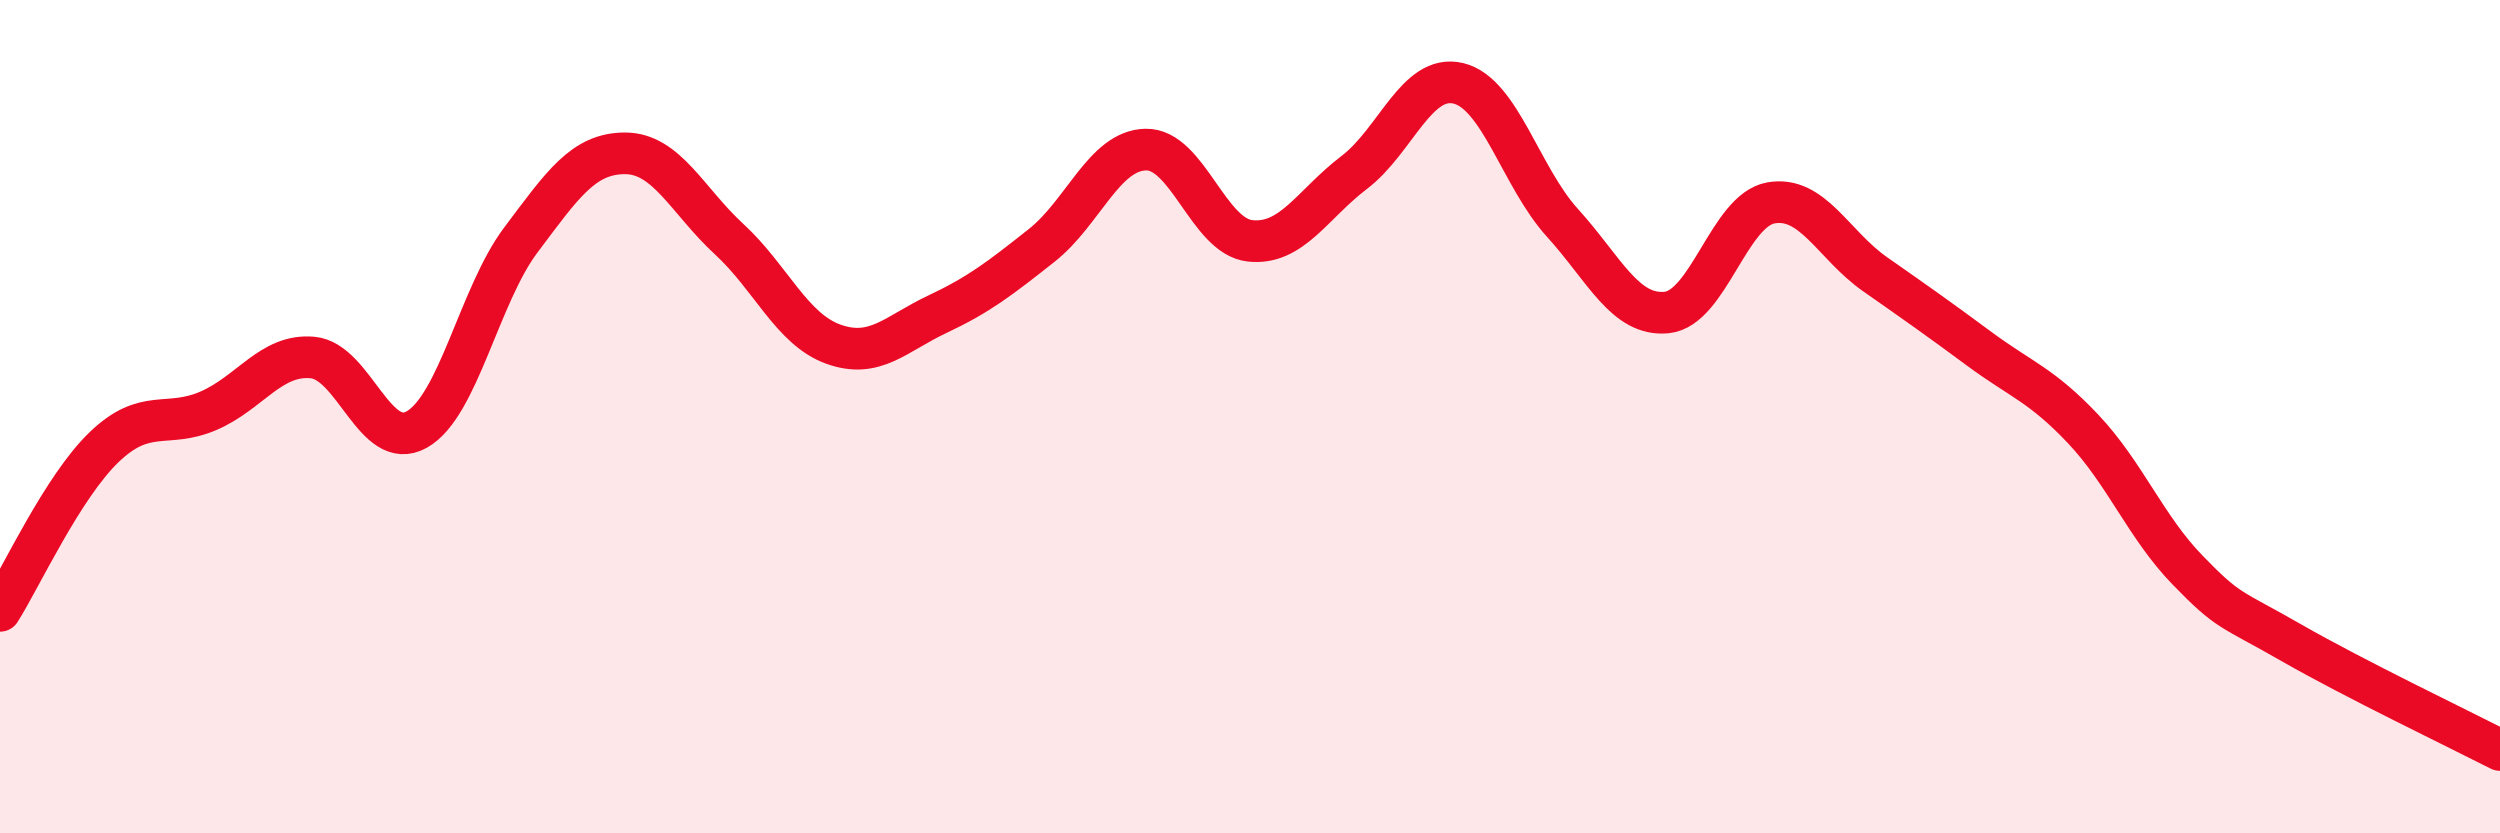
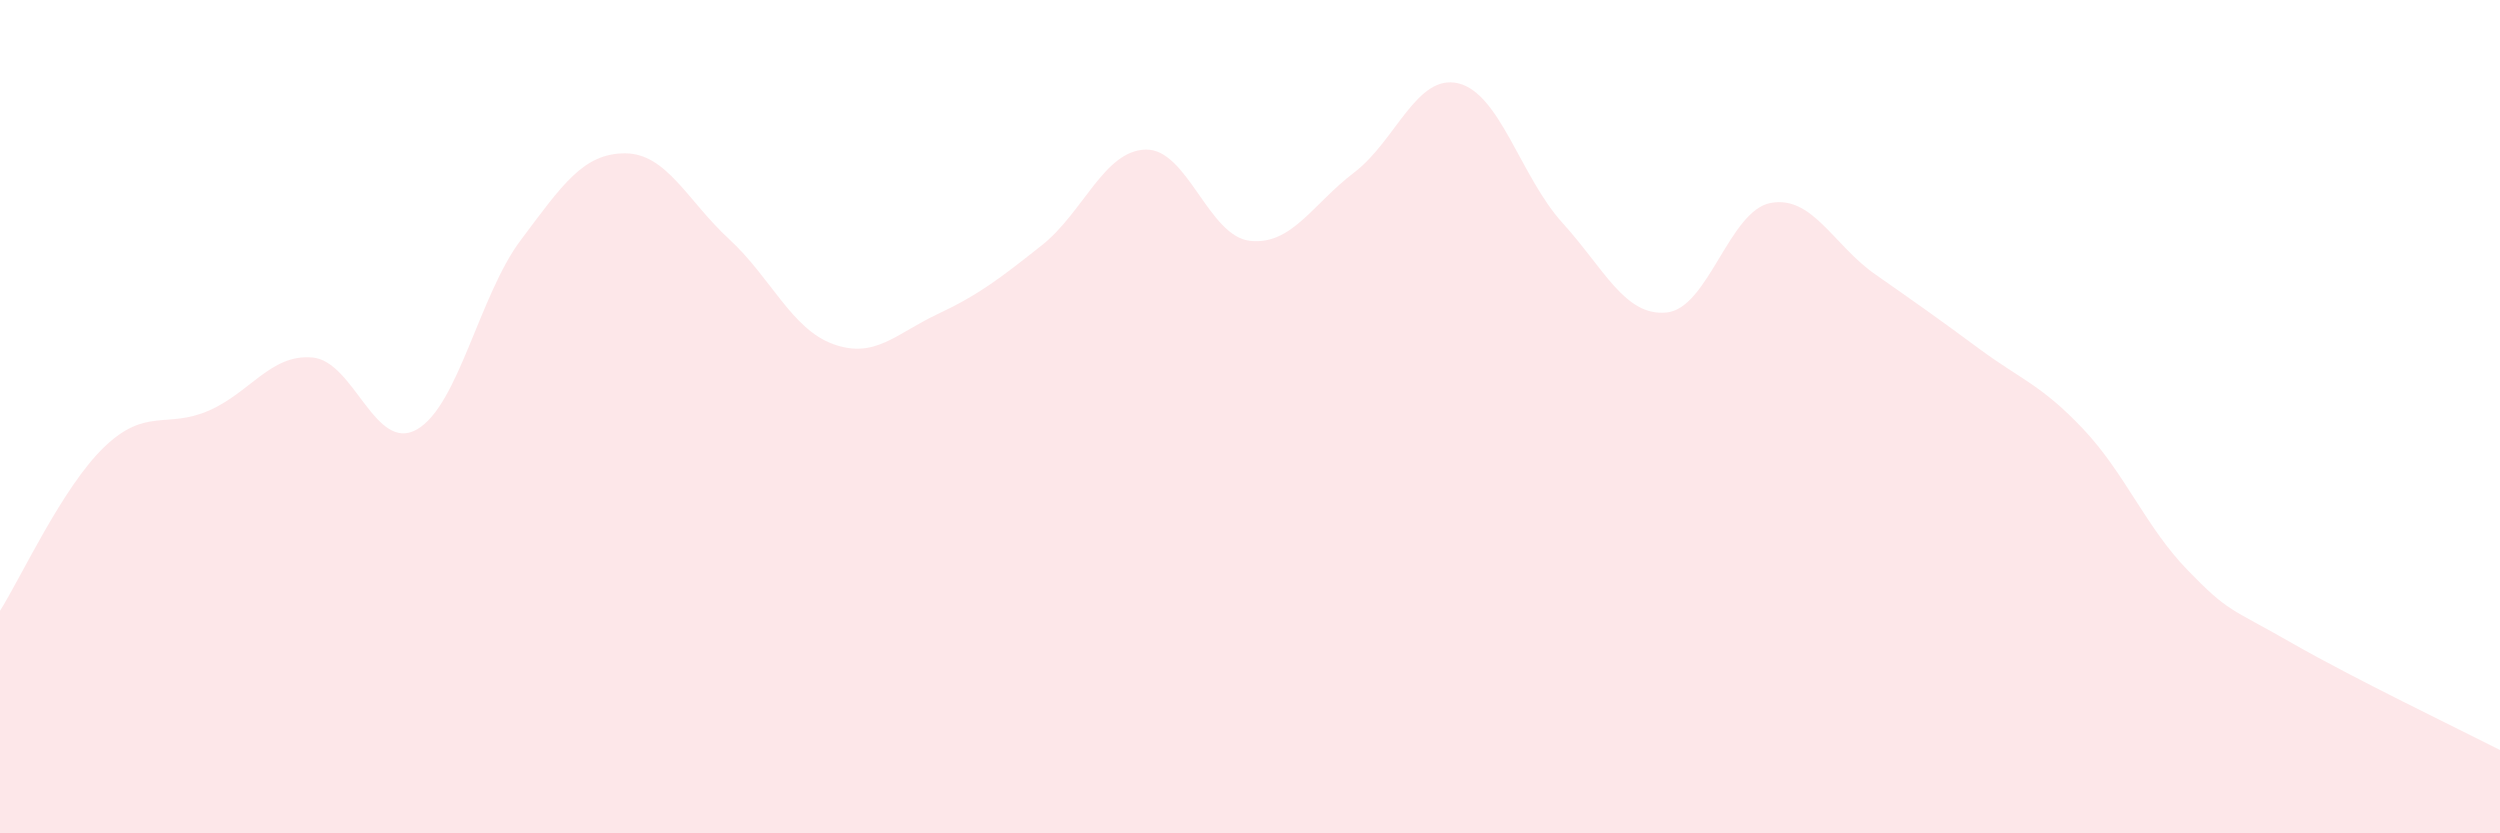
<svg xmlns="http://www.w3.org/2000/svg" width="60" height="20" viewBox="0 0 60 20">
  <path d="M 0,14.66 C 0.5,13.87 1.5,11.69 2.5,10.73 C 3.5,9.77 4,10.29 5,9.86 C 6,9.43 6.5,8.49 7.5,8.58 C 8.5,8.67 9,10.87 10,10.31 C 11,9.75 11.5,7.09 12.5,5.76 C 13.5,4.43 14,3.68 15,3.68 C 16,3.68 16.5,4.82 17.5,5.74 C 18.5,6.66 19,7.9 20,8.26 C 21,8.62 21.5,8.01 22.5,7.54 C 23.5,7.07 24,6.68 25,5.89 C 26,5.1 26.5,3.61 27.5,3.59 C 28.5,3.57 29,5.67 30,5.78 C 31,5.89 31.5,4.9 32.5,4.14 C 33.5,3.38 34,1.76 35,2 C 36,2.24 36.5,4.25 37.5,5.35 C 38.5,6.45 39,7.6 40,7.5 C 41,7.4 41.5,5.05 42.5,4.87 C 43.5,4.69 44,5.88 45,6.58 C 46,7.28 46.5,7.63 47.5,8.37 C 48.5,9.11 49,9.24 50,10.3 C 51,11.36 51.5,12.65 52.5,13.68 C 53.5,14.71 53.5,14.57 55,15.43 C 56.5,16.29 59,17.49 60,18L60 20L0 20Z" fill="#EB0A25" opacity="0.1" stroke-linecap="round" stroke-linejoin="round" />
-   <path d="M 0,14.66 C 0.5,13.87 1.5,11.69 2.5,10.73 C 3.5,9.77 4,10.29 5,9.86 C 6,9.43 6.5,8.49 7.5,8.58 C 8.5,8.67 9,10.87 10,10.31 C 11,9.75 11.5,7.09 12.5,5.76 C 13.5,4.43 14,3.68 15,3.68 C 16,3.68 16.5,4.82 17.5,5.74 C 18.5,6.66 19,7.9 20,8.26 C 21,8.62 21.5,8.01 22.5,7.54 C 23.5,7.07 24,6.68 25,5.89 C 26,5.1 26.5,3.61 27.5,3.59 C 28.5,3.57 29,5.67 30,5.78 C 31,5.89 31.5,4.9 32.5,4.14 C 33.5,3.38 34,1.76 35,2 C 36,2.24 36.5,4.25 37.5,5.35 C 38.5,6.45 39,7.6 40,7.5 C 41,7.4 41.5,5.05 42.5,4.87 C 43.5,4.69 44,5.88 45,6.58 C 46,7.28 46.5,7.63 47.5,8.37 C 48.5,9.11 49,9.24 50,10.3 C 51,11.36 51.5,12.65 52.5,13.68 C 53.5,14.71 53.5,14.57 55,15.43 C 56.5,16.29 59,17.49 60,18" stroke="#EB0A25" stroke-width="1" fill="none" stroke-linecap="round" stroke-linejoin="round" />
</svg>